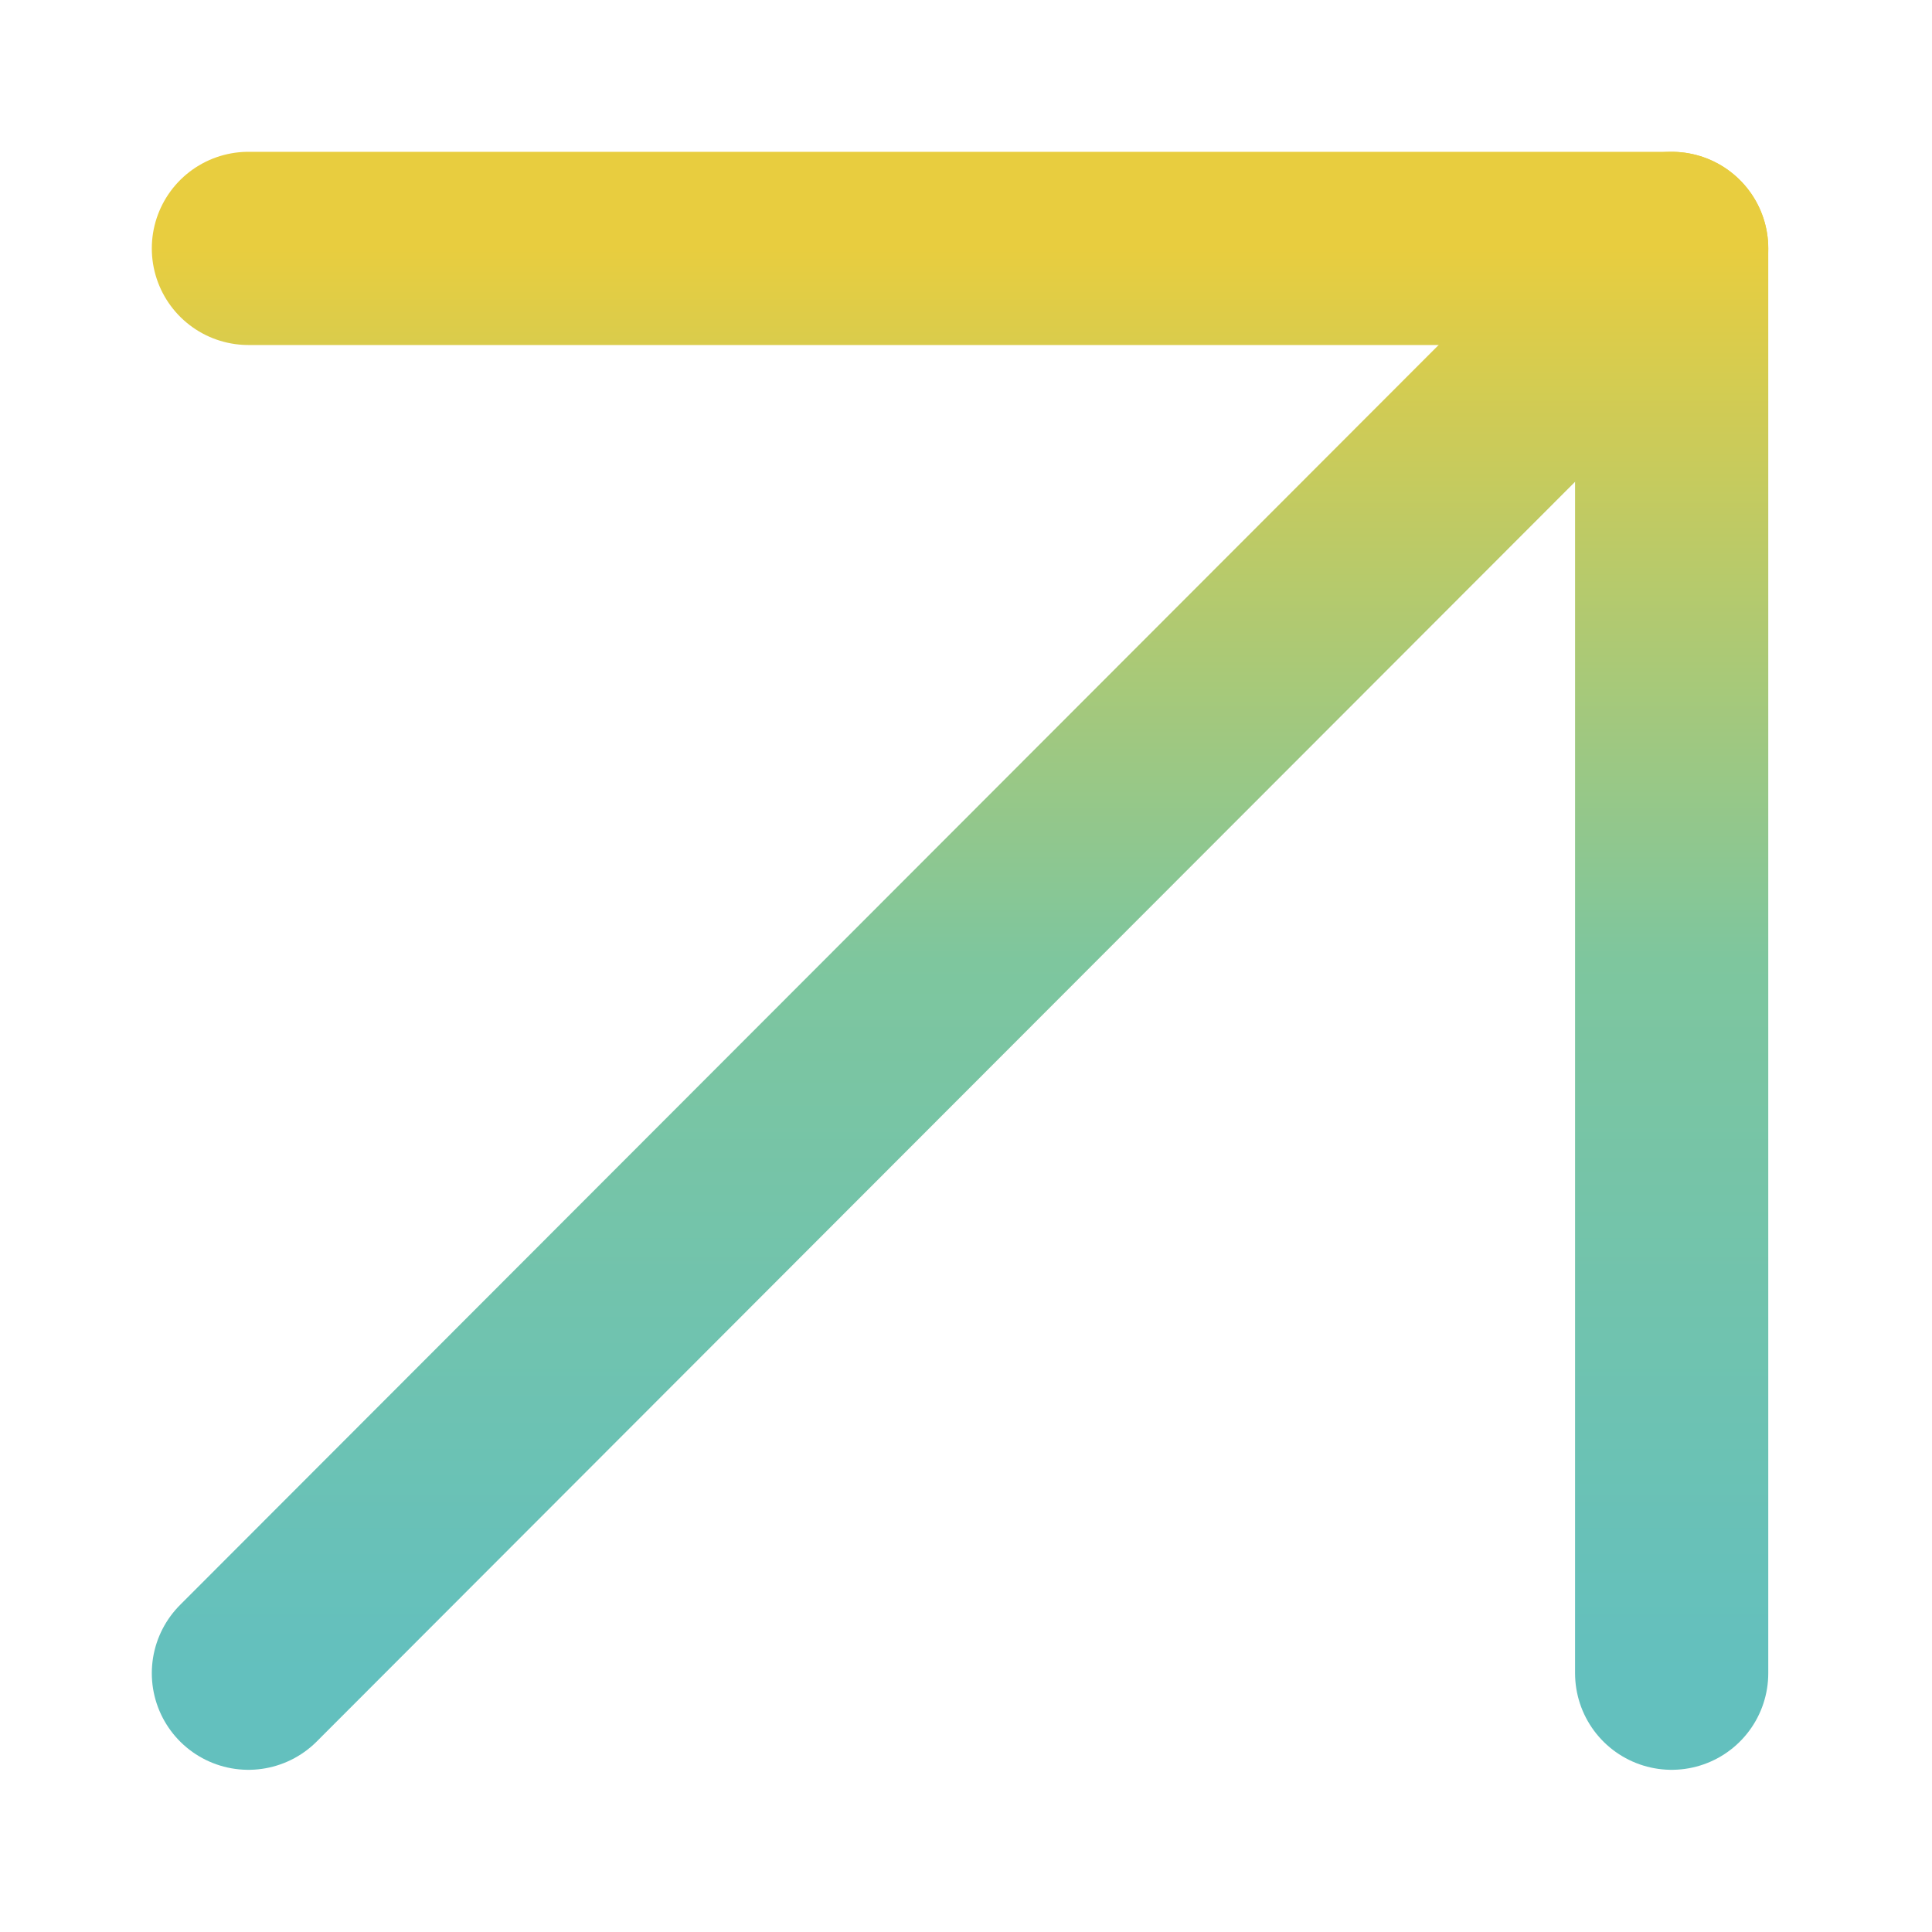
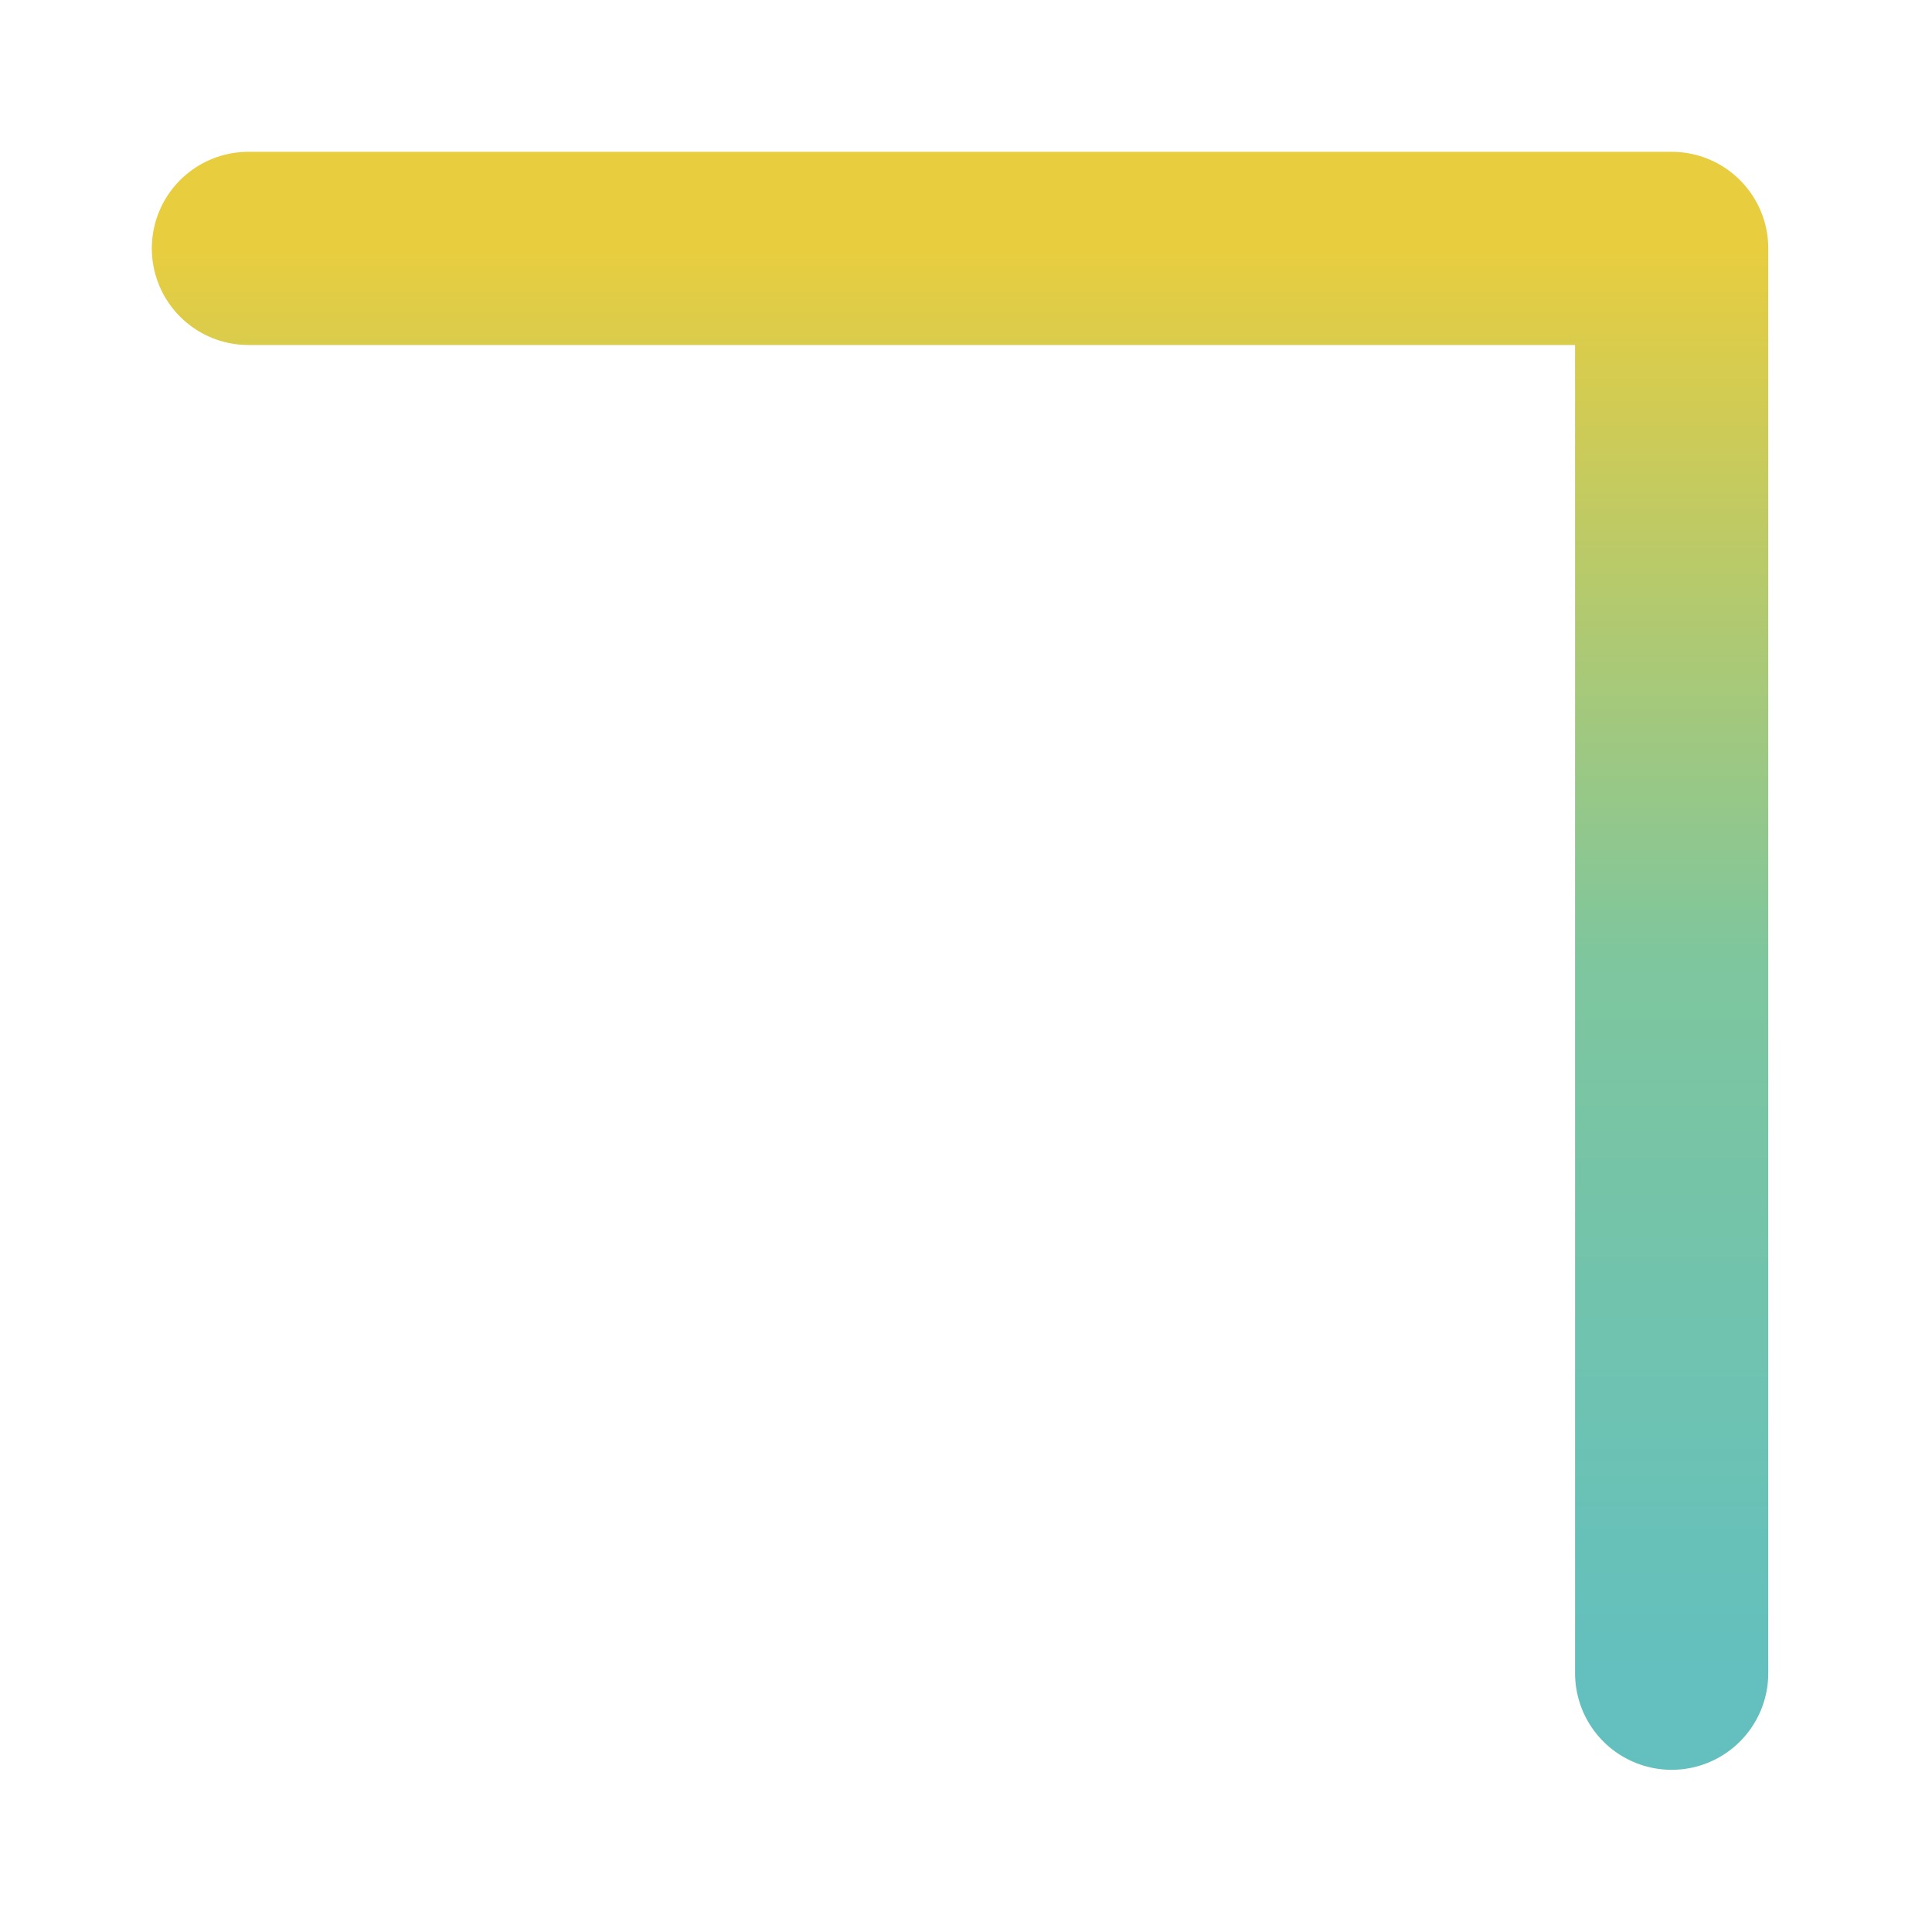
<svg xmlns="http://www.w3.org/2000/svg" width="40" height="40" viewBox="0 0 40 40" fill="none">
  <path d="M5.143 5.143H34.61V34.642" stroke="url(#paint0_linear_1137_304)" stroke-width="4" stroke-linecap="round" stroke-linejoin="round" />
-   <path d="M34.61 5.143L5.143 34.642" stroke="url(#paint1_linear_1137_304)" stroke-width="4" stroke-linecap="round" stroke-linejoin="round" />
  <defs>
    <linearGradient id="paint0_linear_1137_304" x1="19.876" y1="5.143" x2="19.876" y2="34.642" gradientUnits="userSpaceOnUse">
      <stop stop-color="#E8CD3F" />
      <stop offset="0.5" stop-color="#7EC69E" />
      <stop offset="1" stop-color="#63C0BE" />
    </linearGradient>
    <linearGradient id="paint1_linear_1137_304" x1="19.876" y1="5.143" x2="19.876" y2="34.642" gradientUnits="userSpaceOnUse">
      <stop stop-color="#E8CD3F" />
      <stop offset="0.5" stop-color="#7EC69E" />
      <stop offset="1" stop-color="#63C0BE" />
    </linearGradient>
  </defs>
</svg>